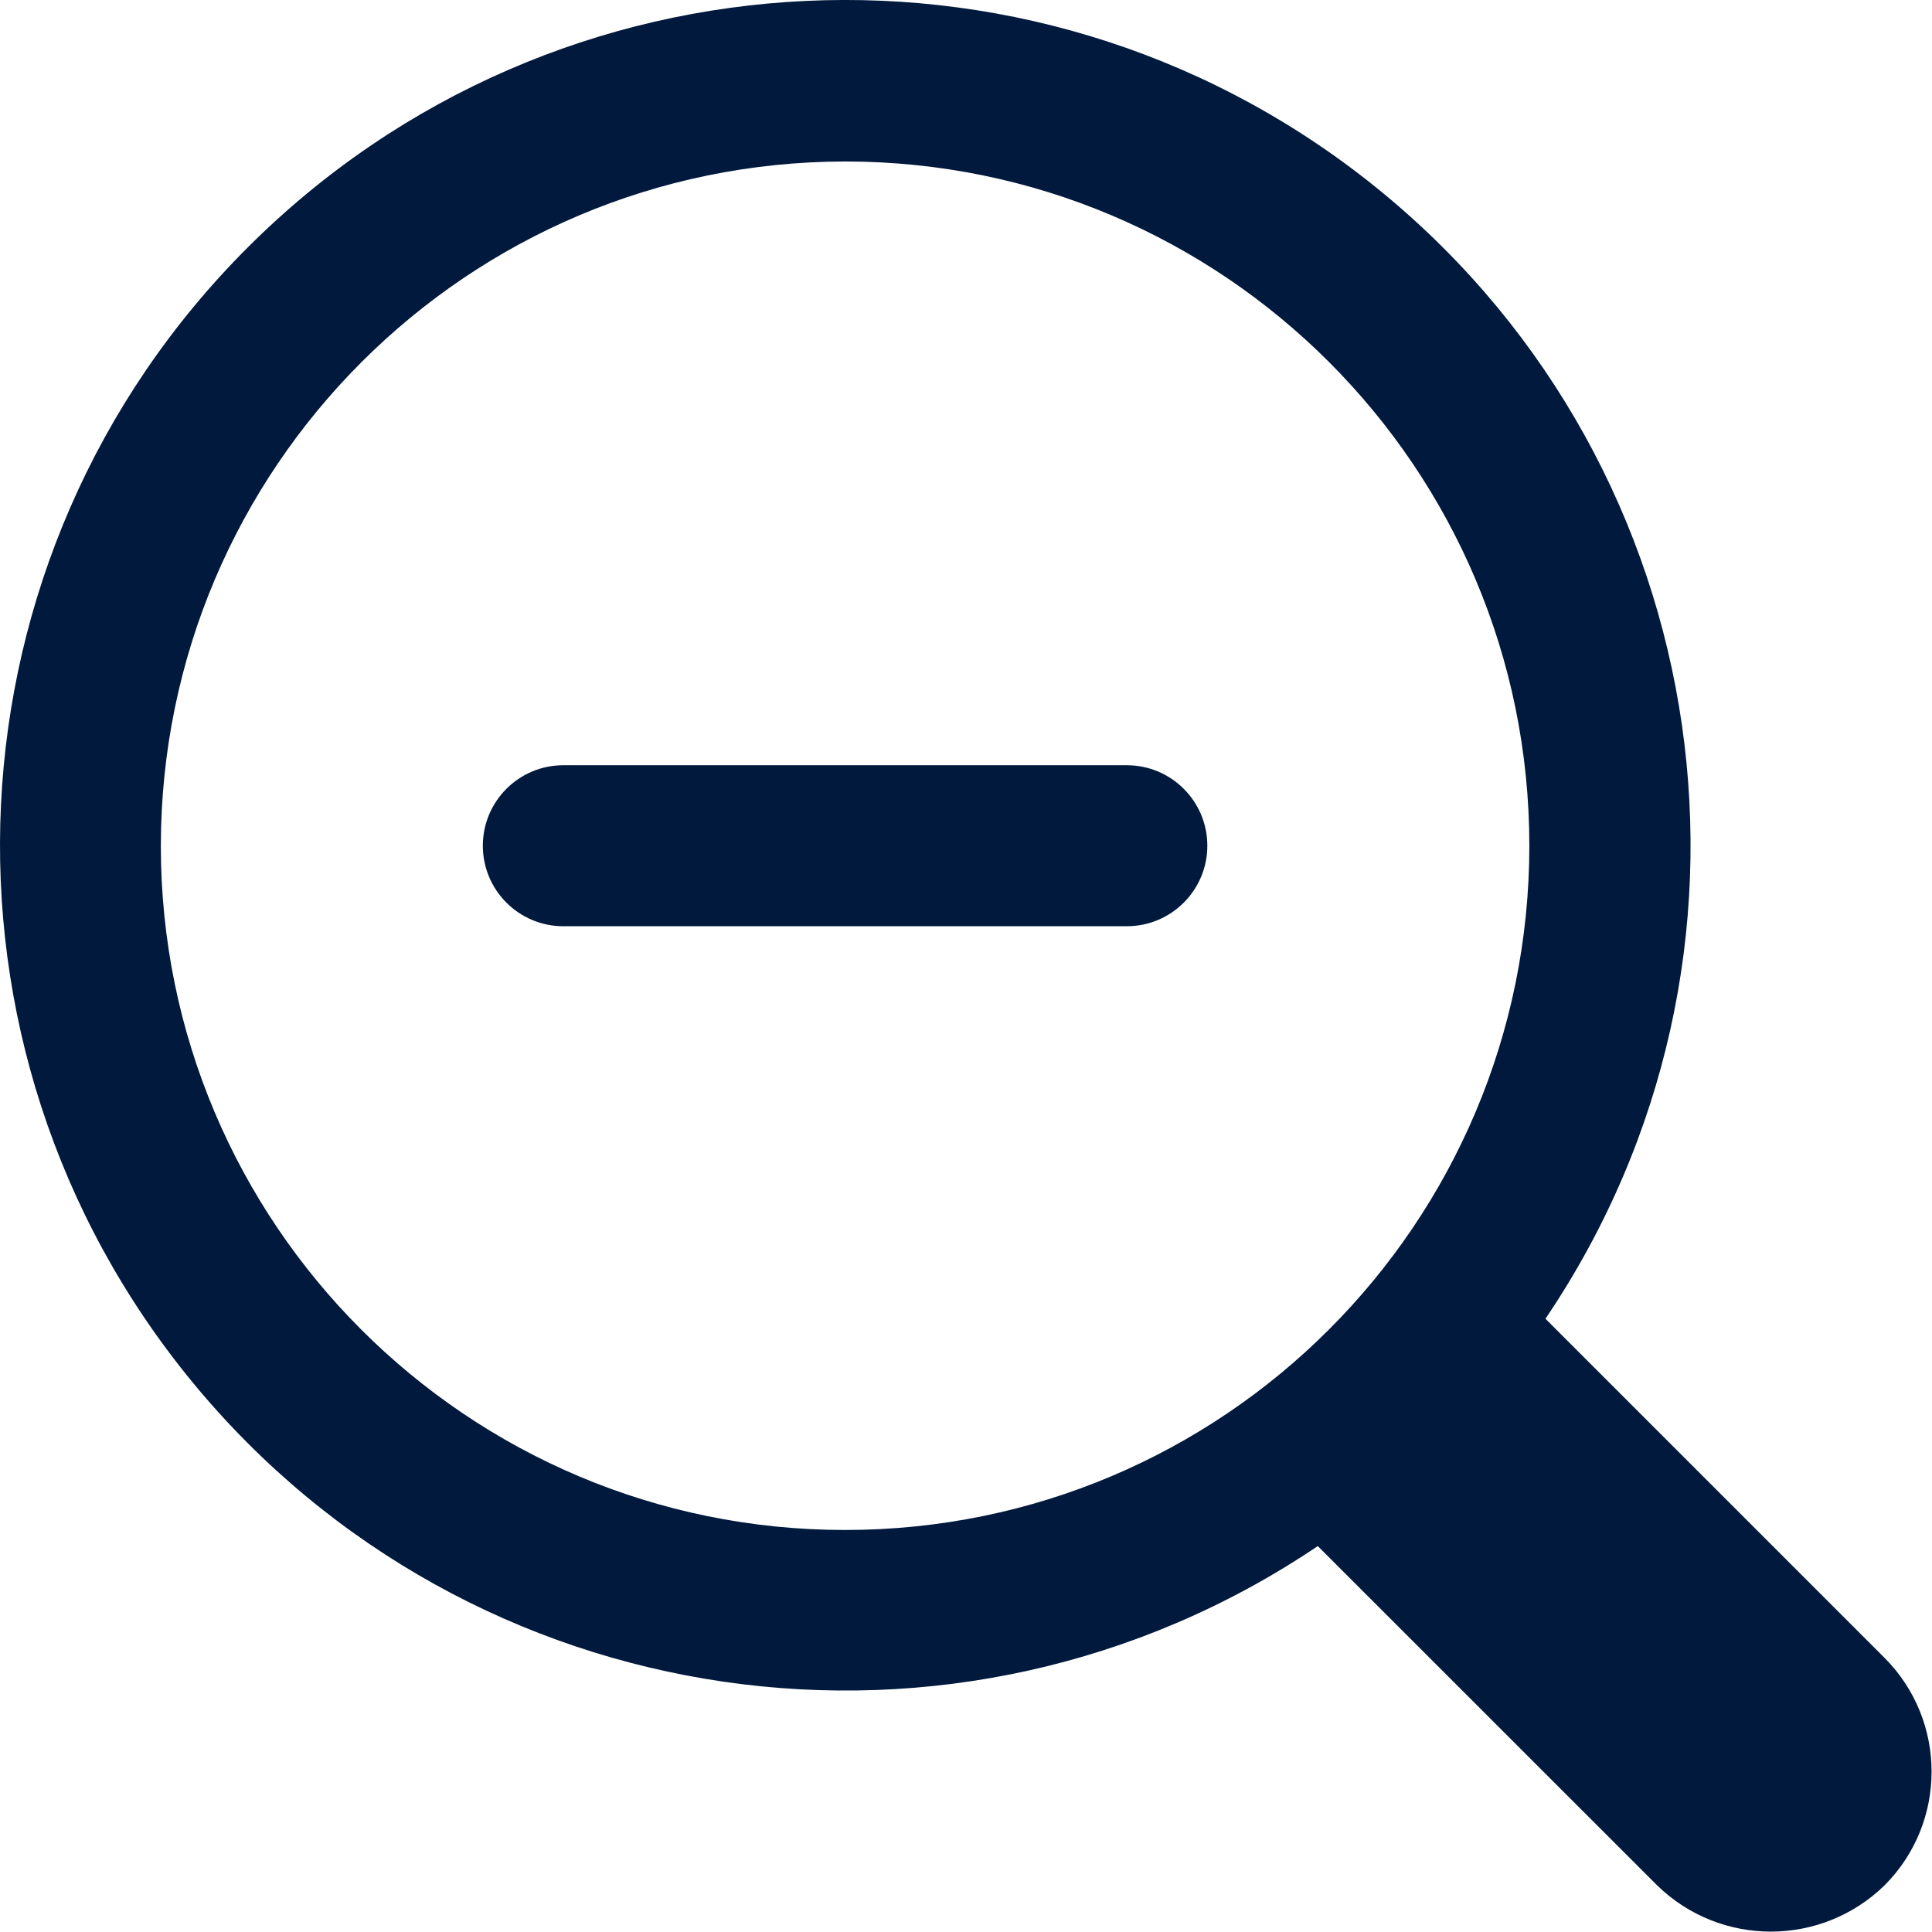
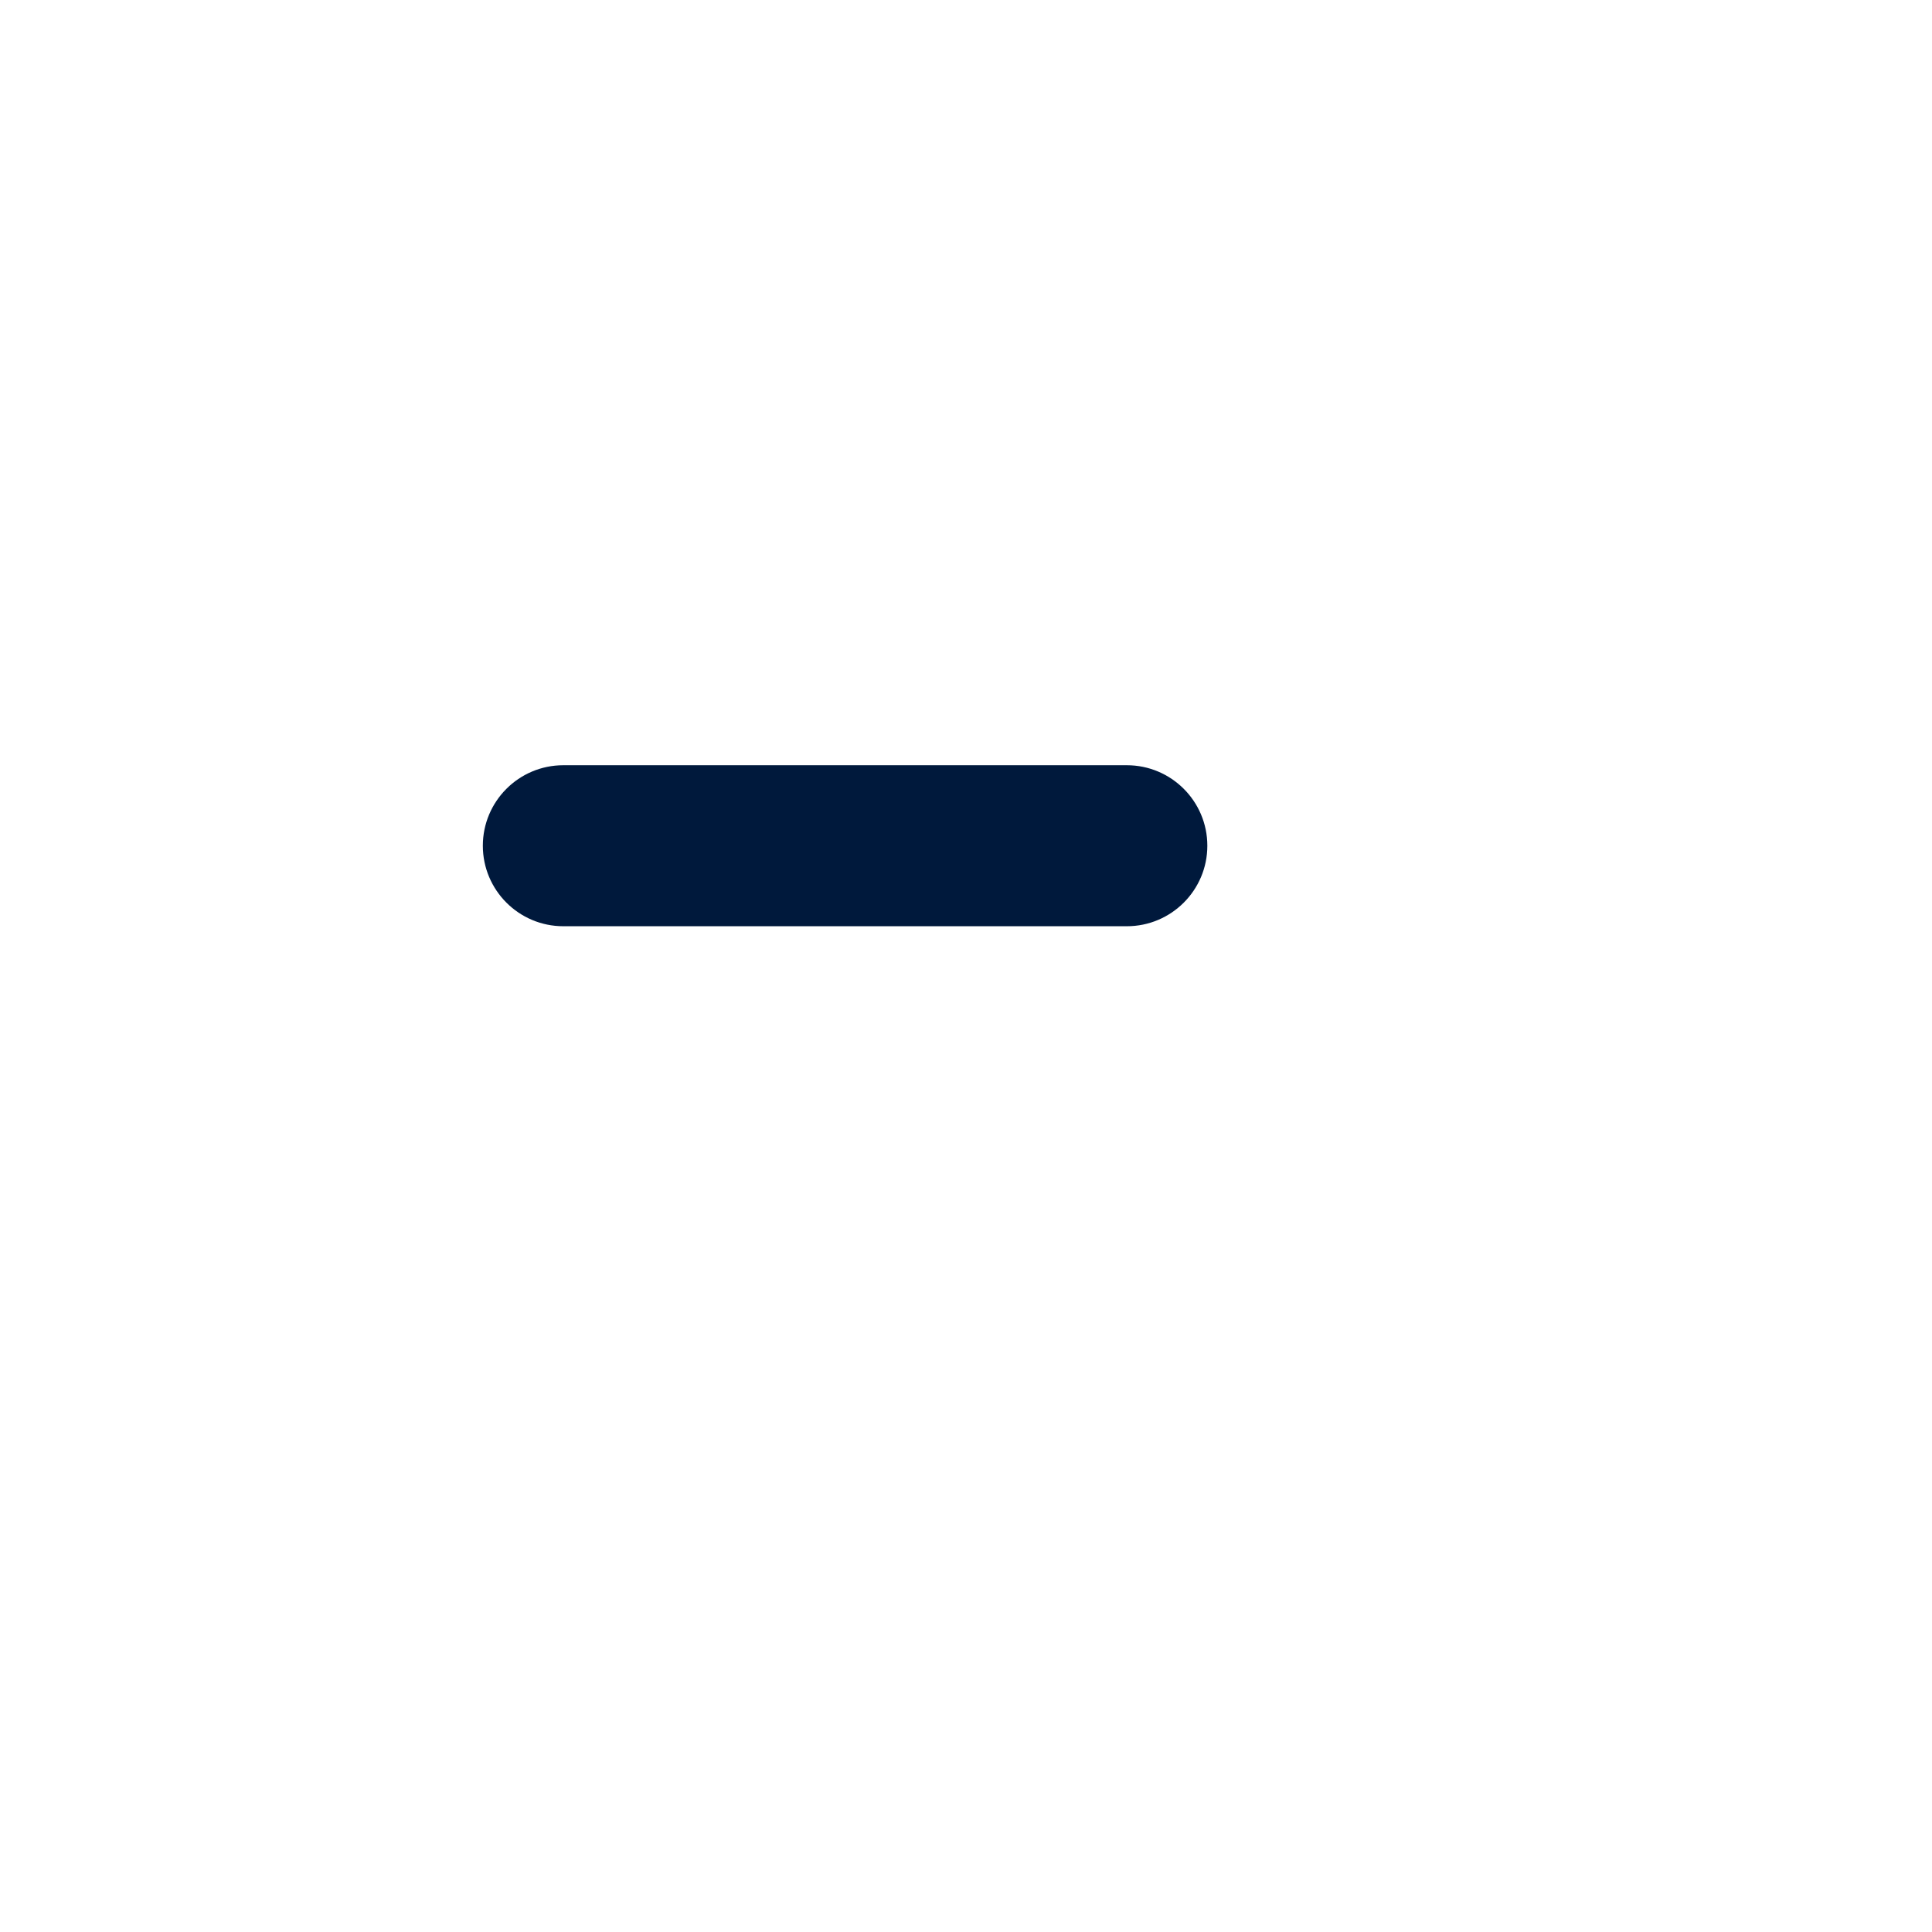
<svg xmlns="http://www.w3.org/2000/svg" width="24px" height="24px" viewBox="0 0 24 24" version="1.1">
  <g stroke="none" stroke-width="1" fill="none" fill-rule="evenodd">
    <g transform="translate(-1110, -587)" fill="#00193c" fill-rule="nonzero">
      <g transform="translate(1094, 570)">
        <g transform="translate(16, 17)">
-           <path d="M23.412,20.596 L19.198,16.382 C22.229,11.901 21.358,5.85 17.187,2.404 C13.015,-1.041 6.909,-0.753 3.081,3.07 C-0.748,6.893 -1.044,12.999 2.395,17.175 C5.834,21.351 11.884,22.231 16.37,19.206 L20.584,23.419 C21.37,24.187 22.626,24.187 23.412,23.419 C24.189,22.639 24.189,21.377 23.412,20.596 Z M10.498,2.006 C15.192,2.006 18.998,5.812 18.998,10.506 C18.998,15.201 15.192,19.006 10.498,19.006 C5.803,19.006 1.998,15.201 1.998,10.506 C2.003,5.814 5.806,2.012 10.498,2.006 Z" />
          <path d="M6.998,11.506 L13.998,11.506 C14.55,11.506 14.998,11.058 14.998,10.506 C14.998,9.954 14.55,9.506 13.998,9.506 L6.998,9.506 C6.446,9.506 5.998,9.954 5.998,10.506 C5.998,11.058 6.446,11.506 6.998,11.506 Z" />
        </g>
      </g>
    </g>
  </g>
</svg>